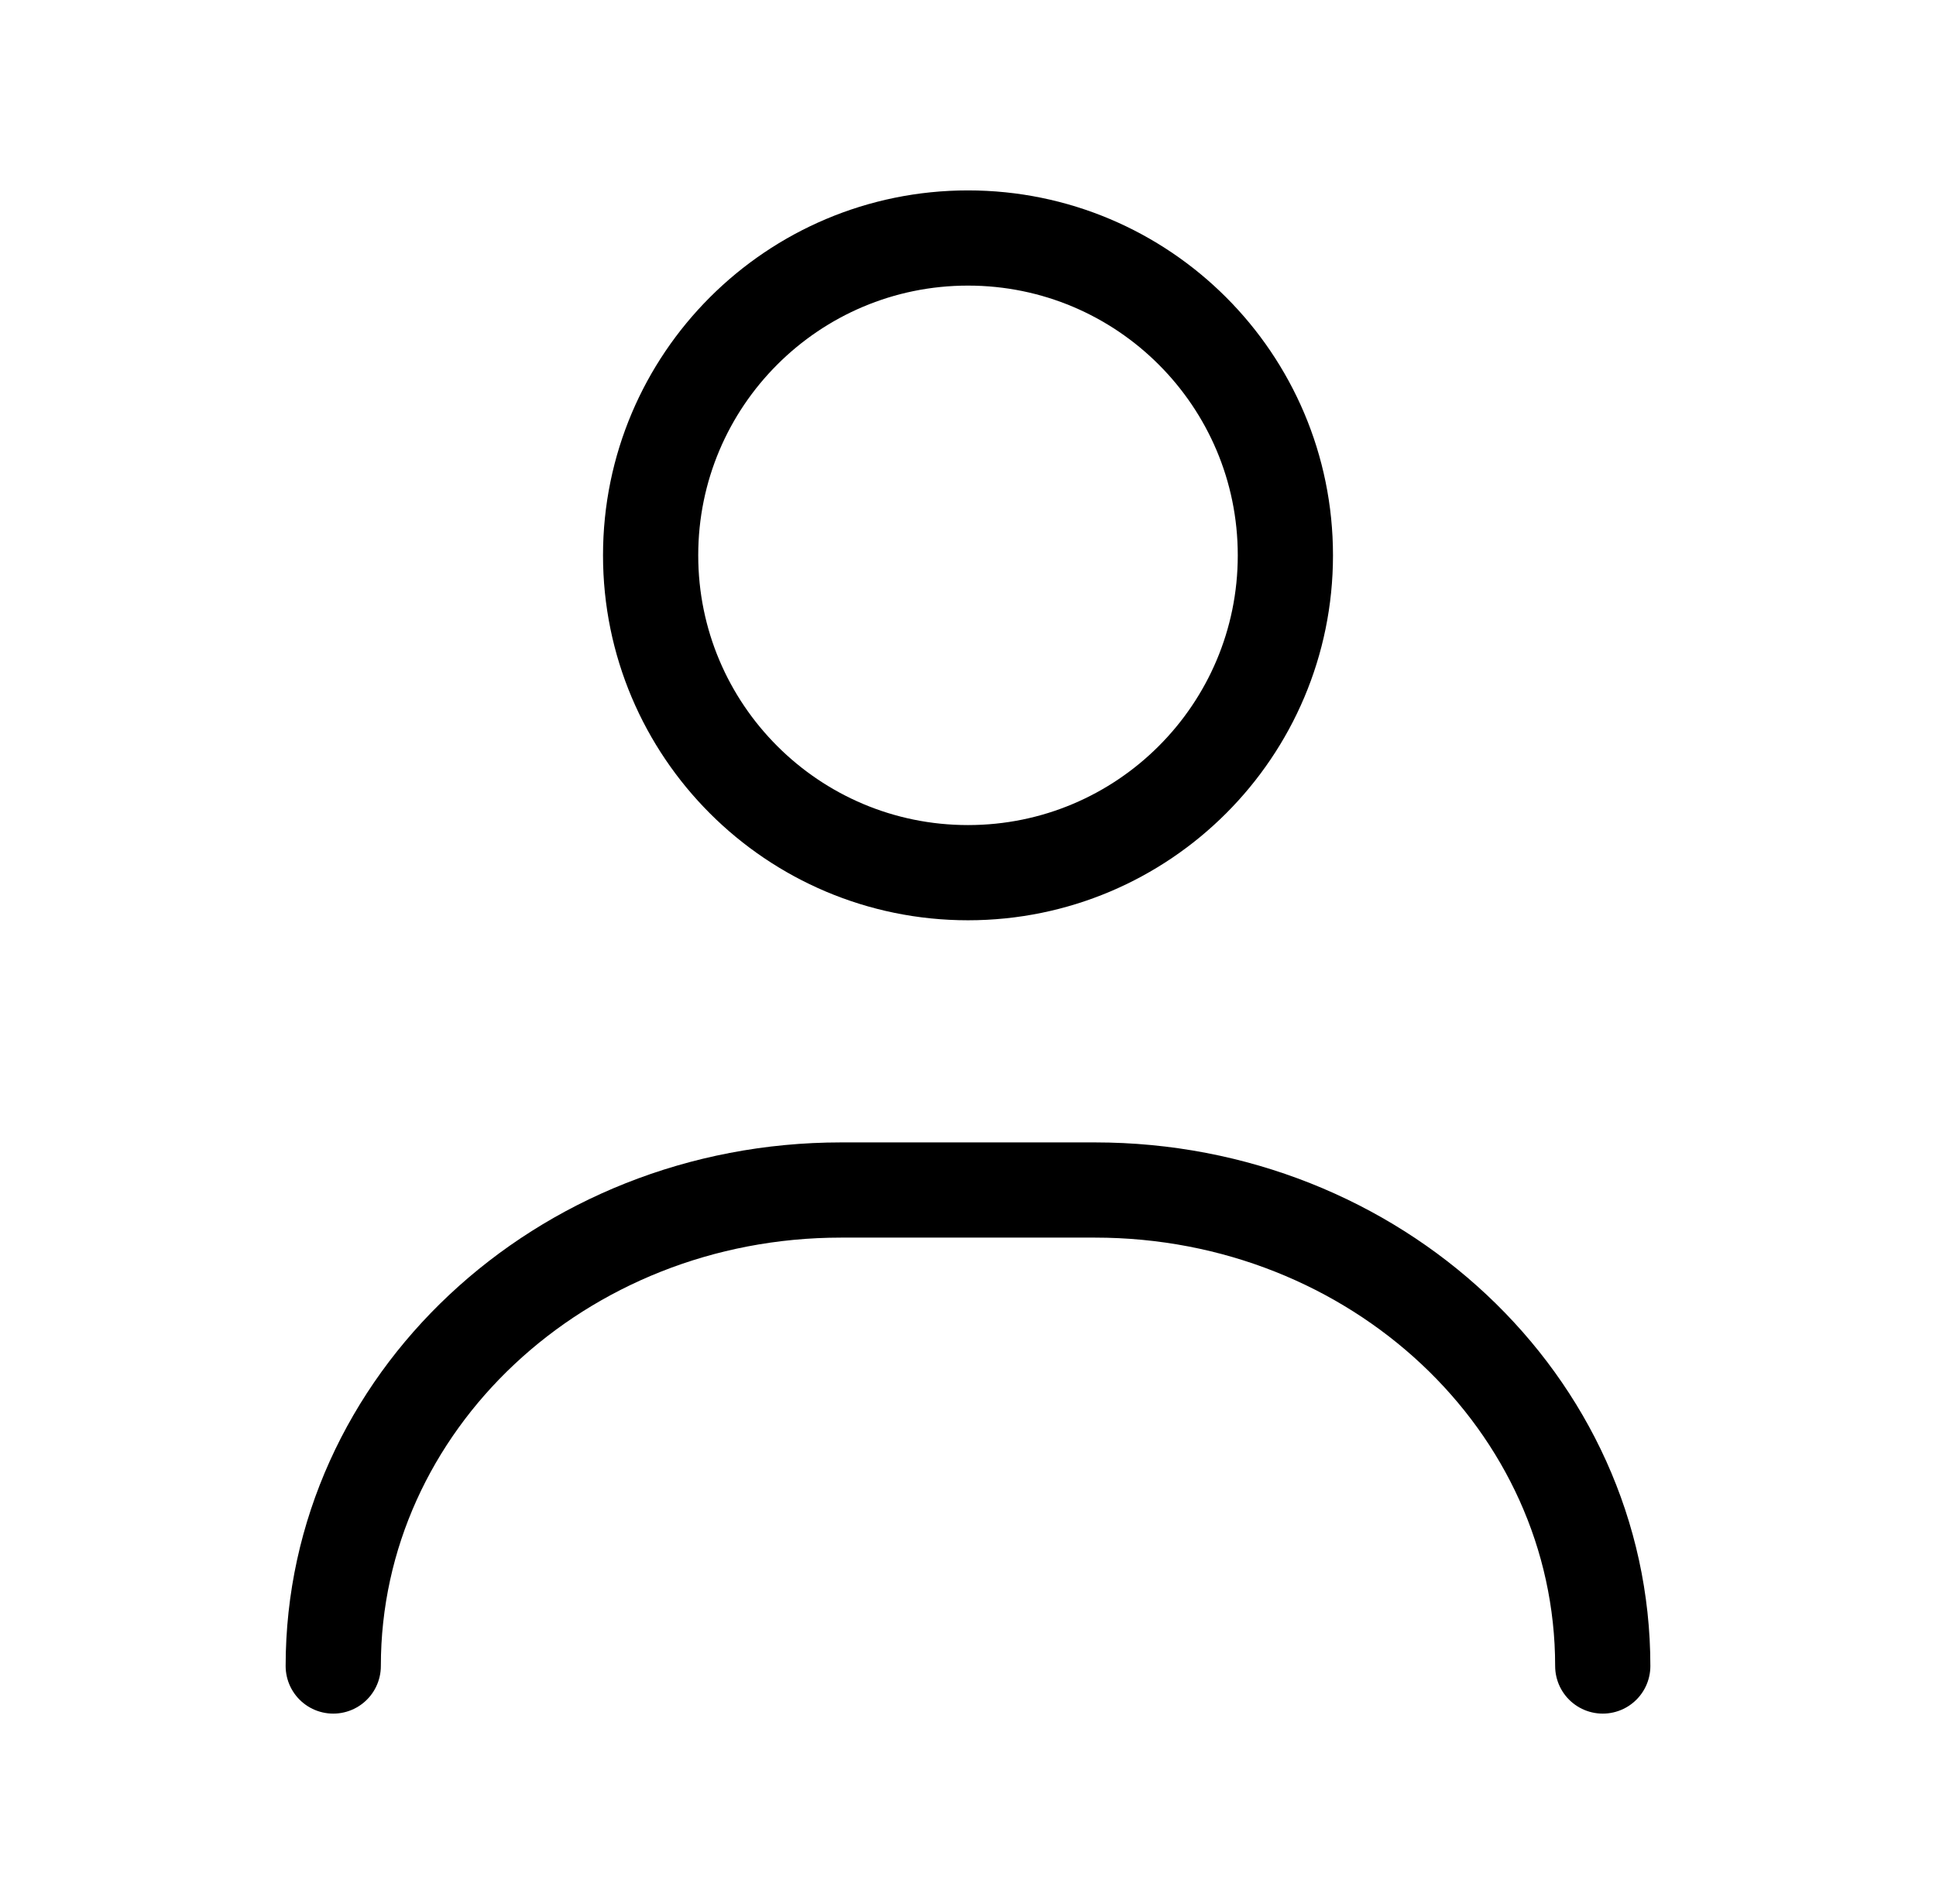
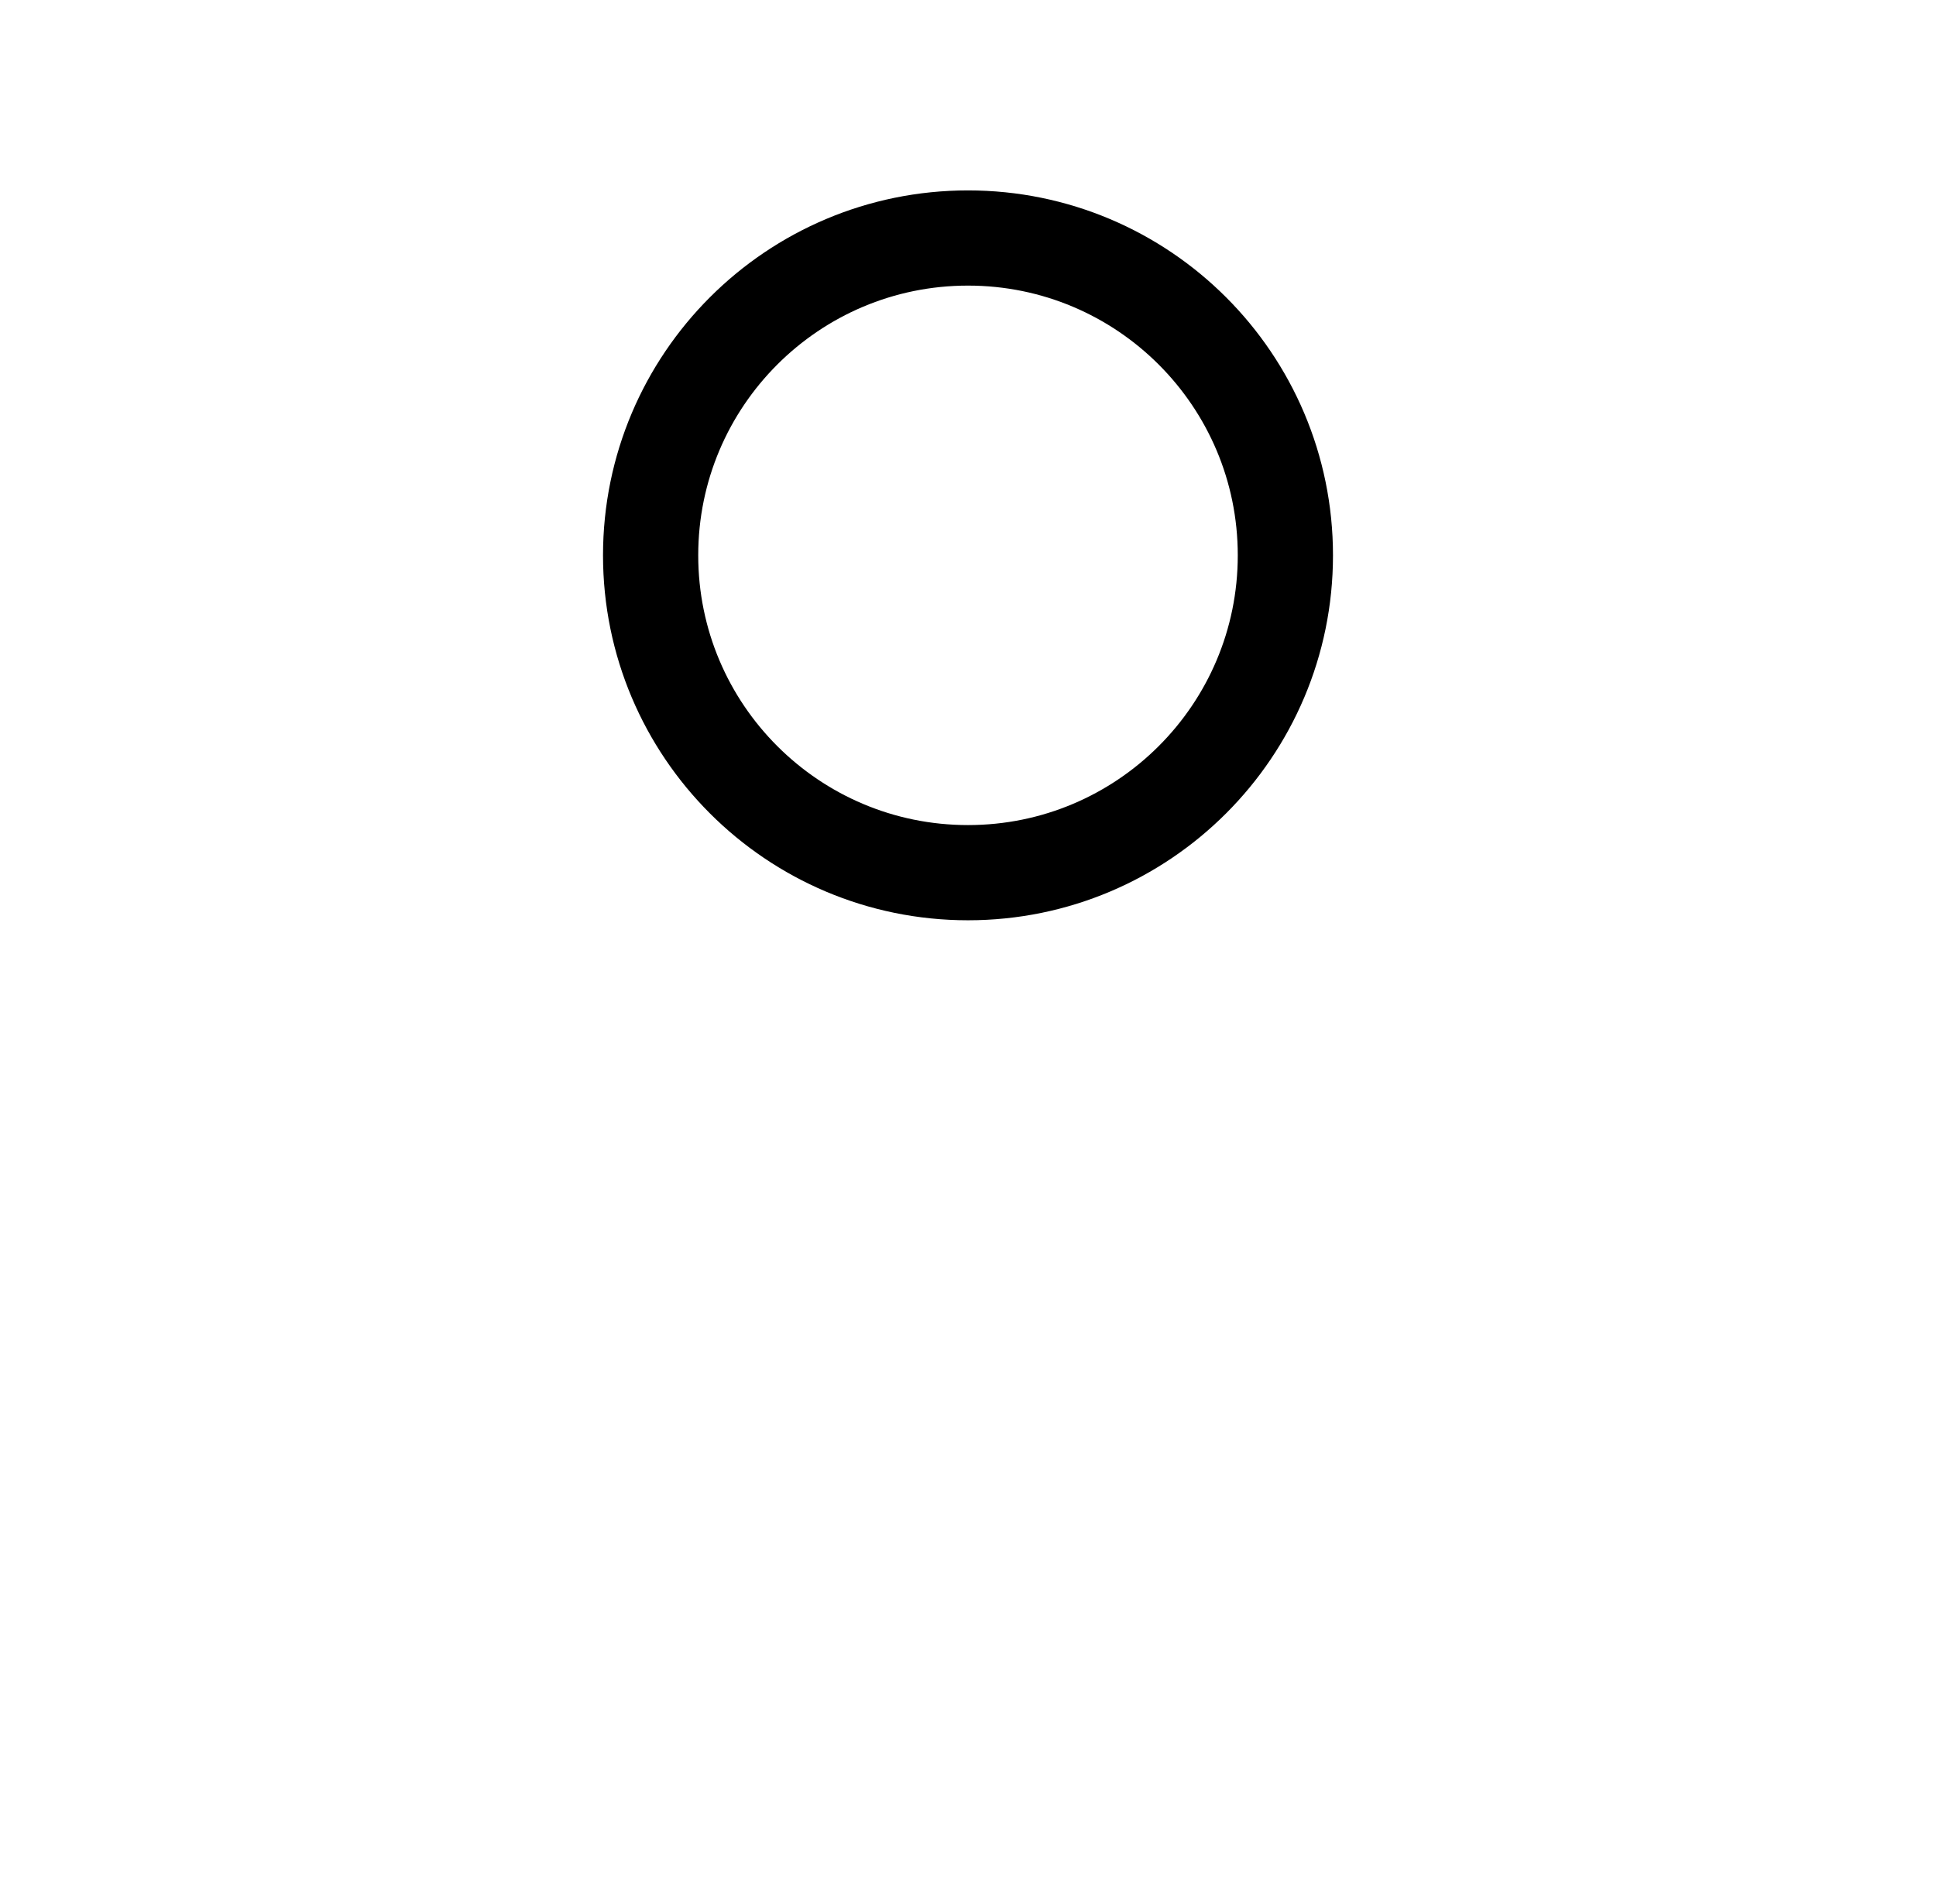
<svg xmlns="http://www.w3.org/2000/svg" width="61" height="60" viewBox="0 0 61 60" fill="none">
  <path d="M30.5 27.5C36.023 27.5 40.5 23.023 40.5 17.5C40.5 11.977 36.023 7.5 30.5 7.5C24.977 7.5 20.5 11.977 20.5 17.5C20.5 23.023 24.977 27.5 30.5 27.5Z" stroke="currentColor" stroke-width="3" stroke-linecap="round" stroke-linejoin="round" />
-   <path d="M50.5 52.5C50.5 44.216 43.337 37.5 34.5 37.5H26.5C17.663 37.5 10.5 44.216 10.5 52.5" stroke="currentColor" stroke-width="3" stroke-linecap="round" stroke-linejoin="round" />
</svg>